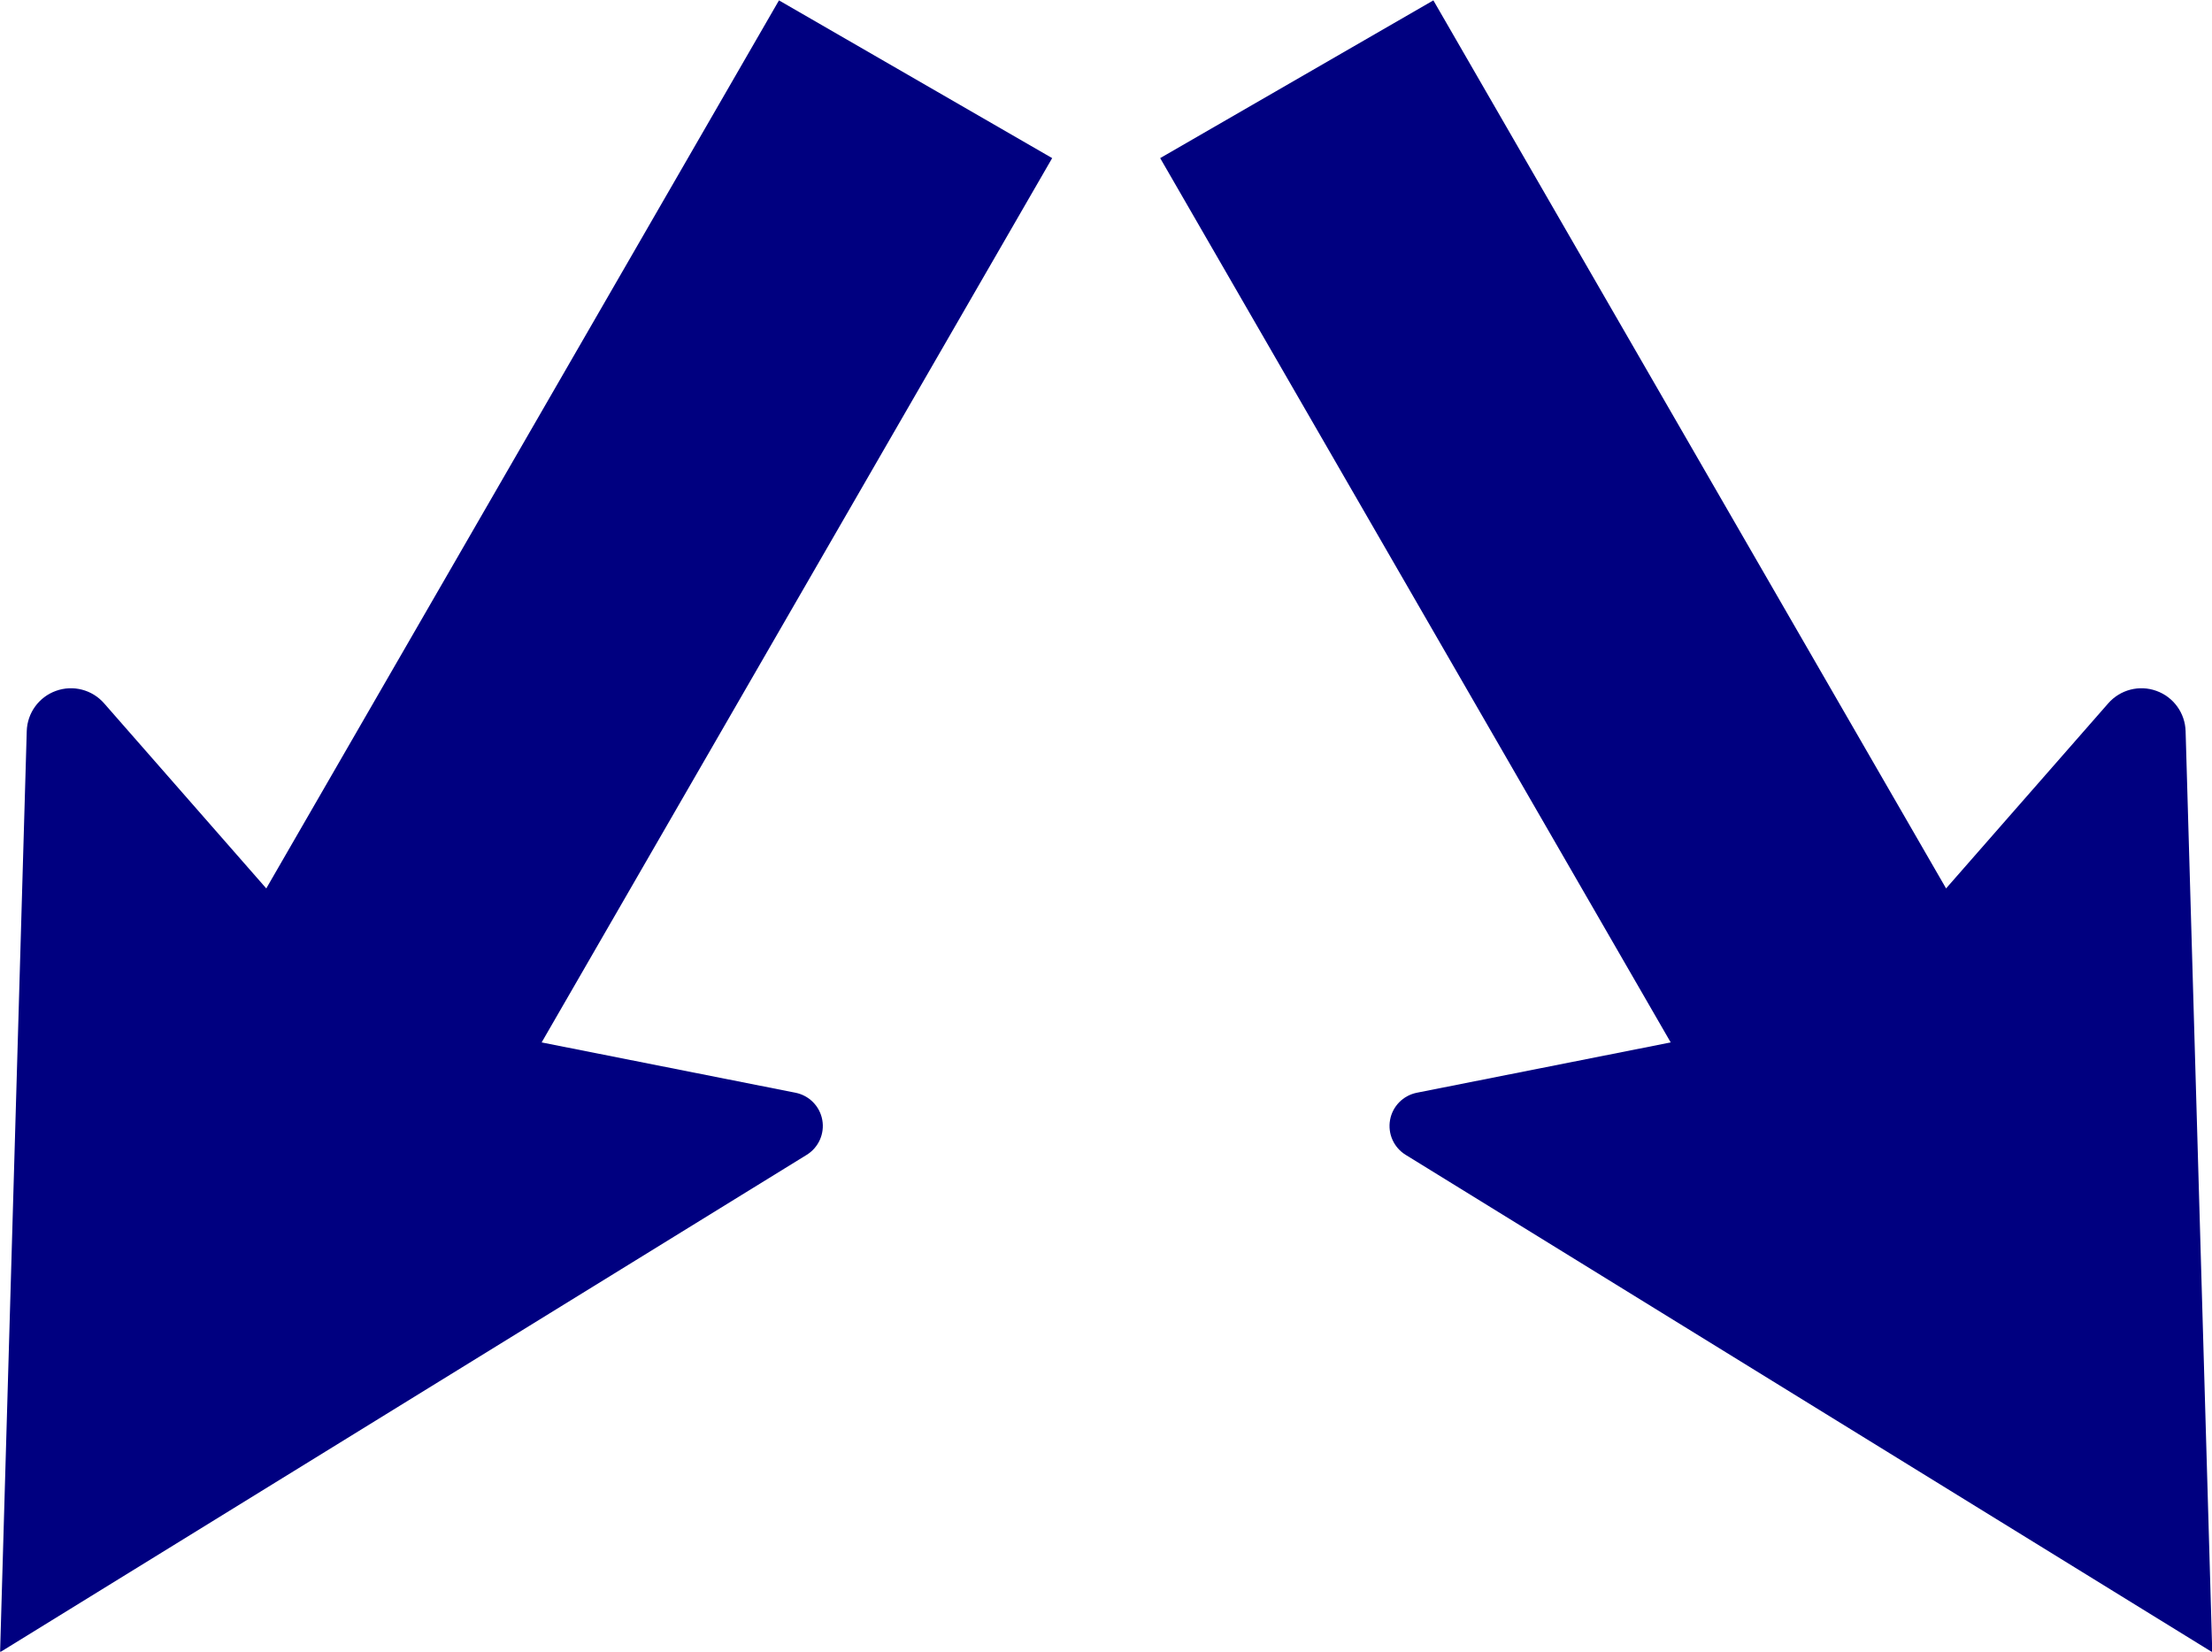
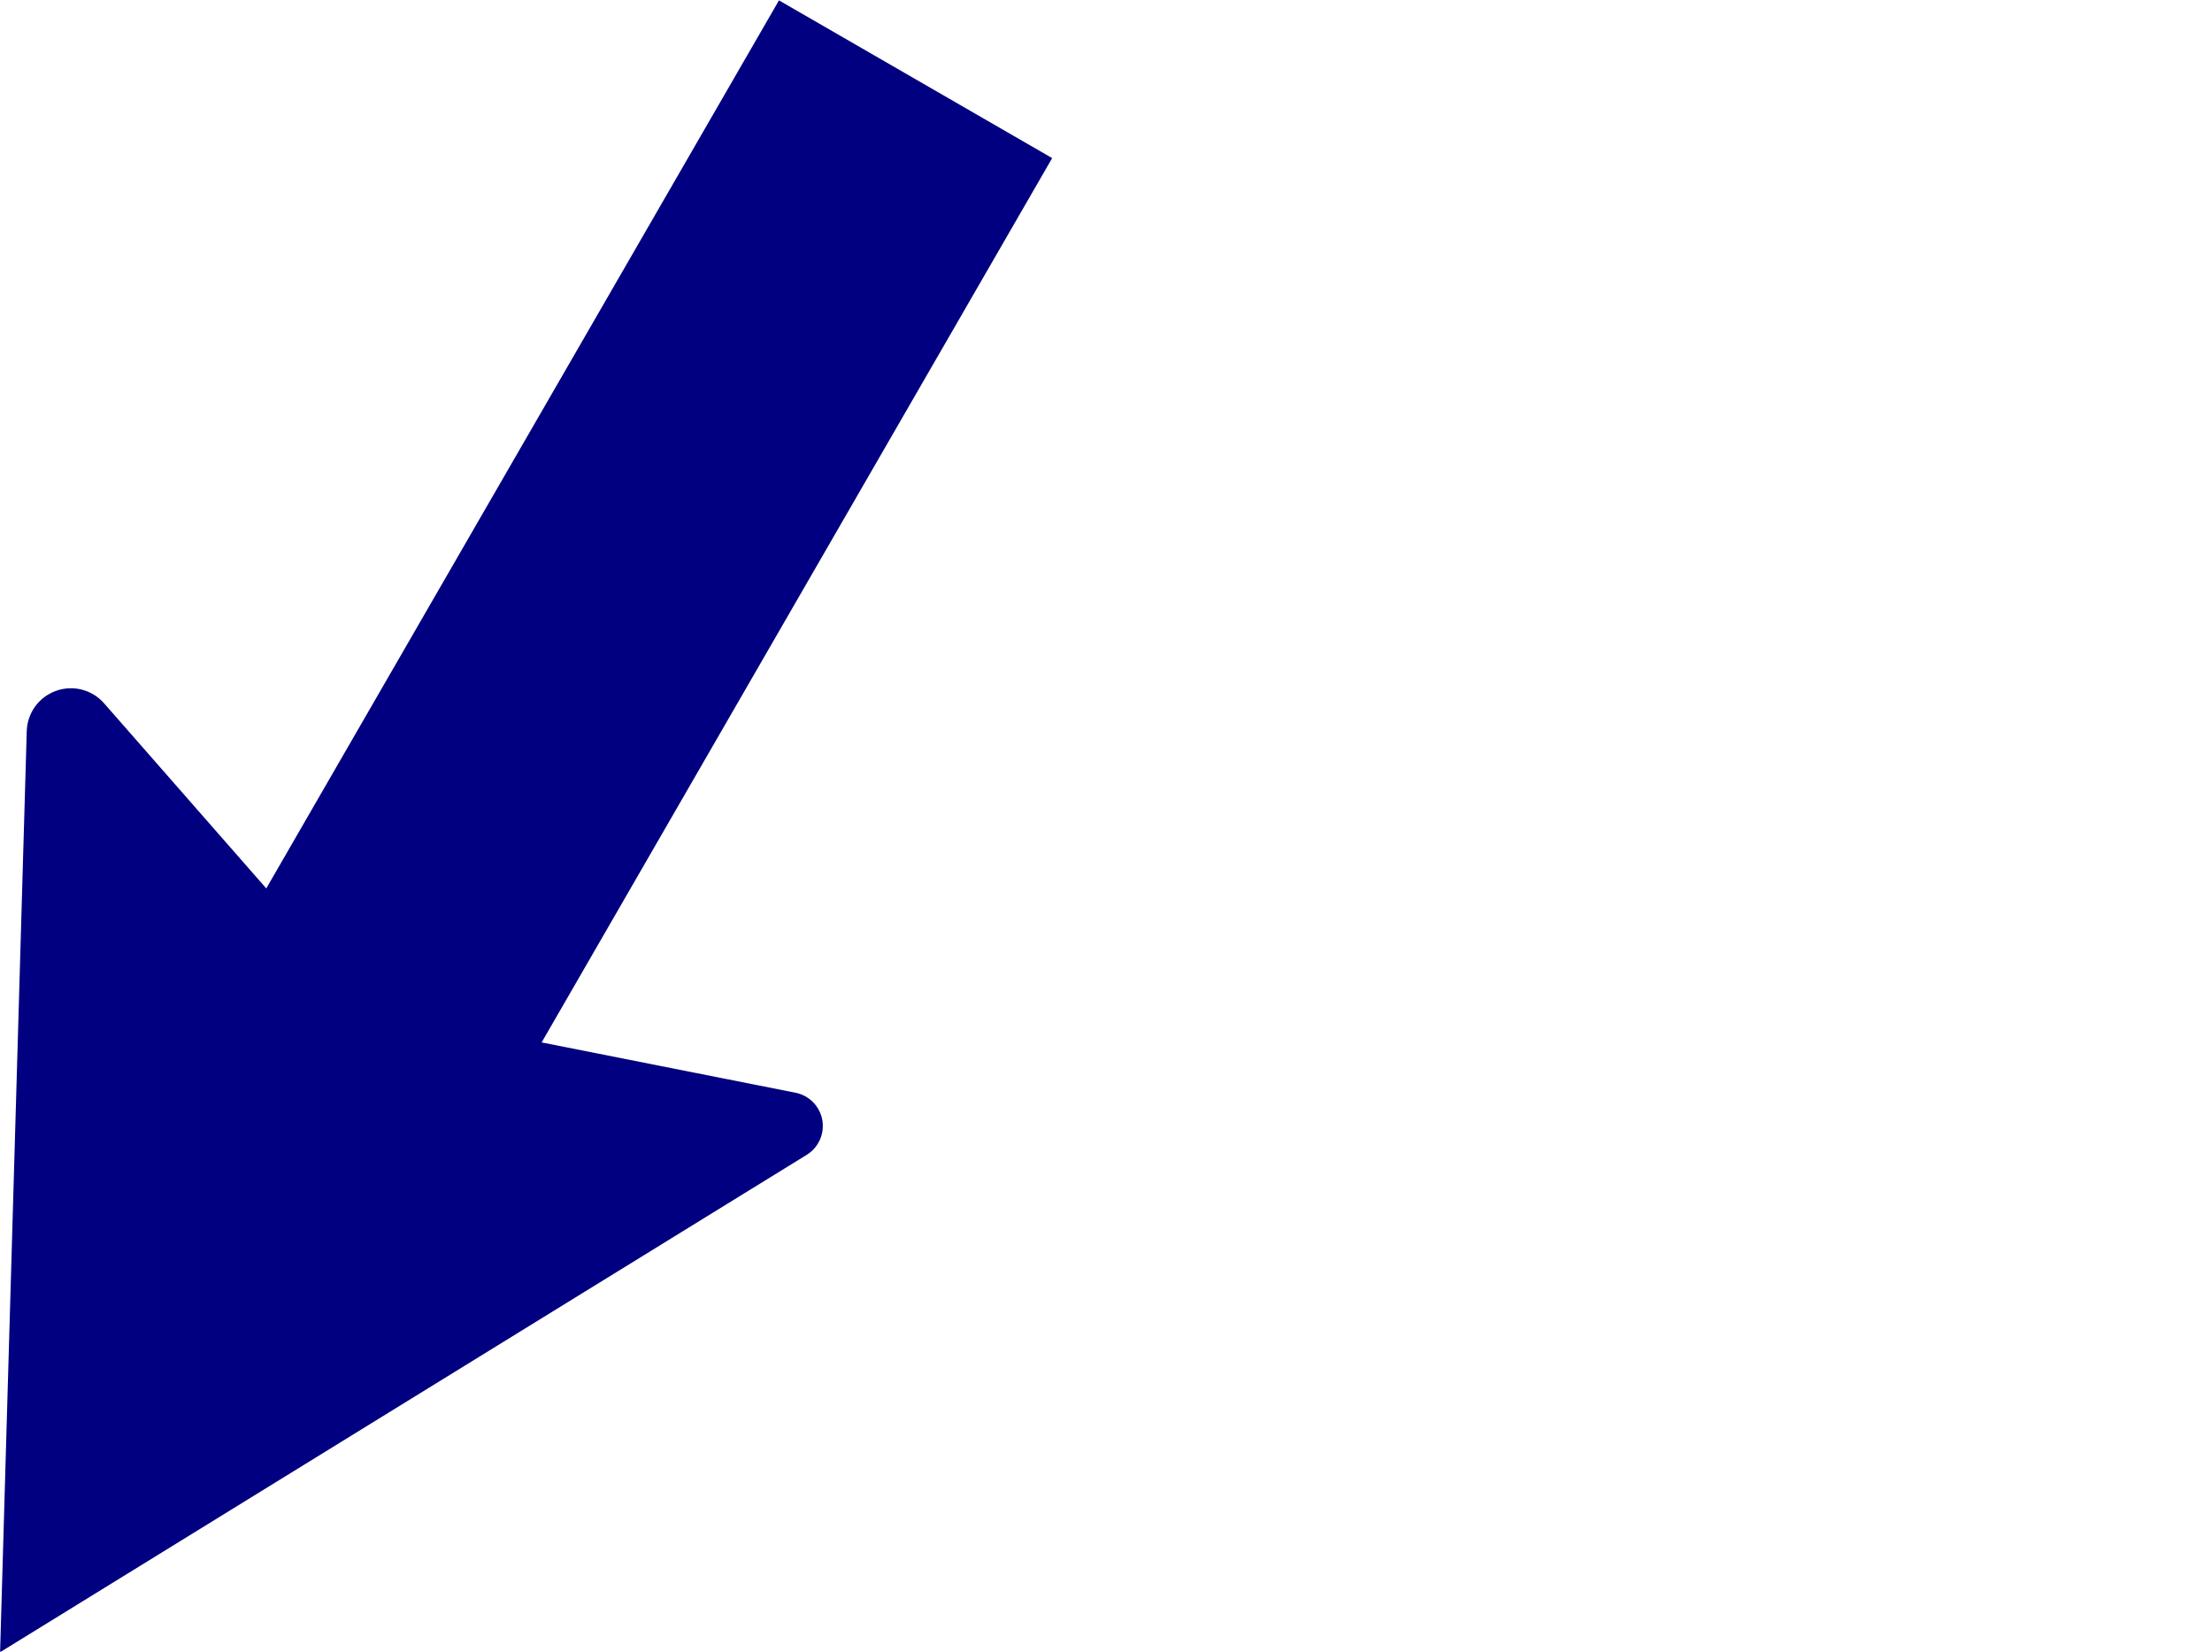
<svg xmlns="http://www.w3.org/2000/svg" clip-rule="evenodd" fill="#000080" fill-rule="evenodd" height="1669.1" preserveAspectRatio="xMidYMid meet" stroke-linejoin="round" stroke-miterlimit="2" version="1" viewBox="382.3 665.4 2235.4 1669.1" width="2235.4" zoomAndPan="magnify">
  <g>
    <g id="change1_1">
      <path d="M399.493,1152.46L445.512,1161.58C447.986,1162.08 449.909,1164.03 450.356,1166.51C450.804,1169 449.686,1171.5 447.538,1172.83C409.226,1196.45 301.343,1262.97 301.343,1262.97C301.343,1262.97 304.77,1144.58 306.174,1096.05C306.269,1092.76 308.369,1089.86 311.467,1088.75C314.565,1087.63 318.029,1088.53 320.198,1091.01L349.586,1124.55L442.506,963.611L492.019,992.197L399.493,1152.46Z" fill="inherit" transform="translate(-1297.9 -4707.32) scale(5.576)" />
    </g>
    <g id="change1_2">
-       <path d="M604.121,1152.46L558.102,1161.58C555.627,1162.08 553.705,1164.03 553.258,1166.51C552.81,1169 553.928,1171.5 556.076,1172.83C594.388,1196.45 702.271,1262.97 702.271,1262.97C702.271,1262.97 698.844,1144.58 697.44,1096.05C697.345,1092.76 695.245,1089.86 692.147,1088.75C689.049,1087.63 685.585,1088.53 683.416,1091.01L654.028,1124.55L561.108,963.611L511.595,992.197L604.121,1152.46Z" fill="inherit" transform="translate(-1297.9 -4707.32) scale(5.576)" />
-     </g>
+       </g>
  </g>
</svg>